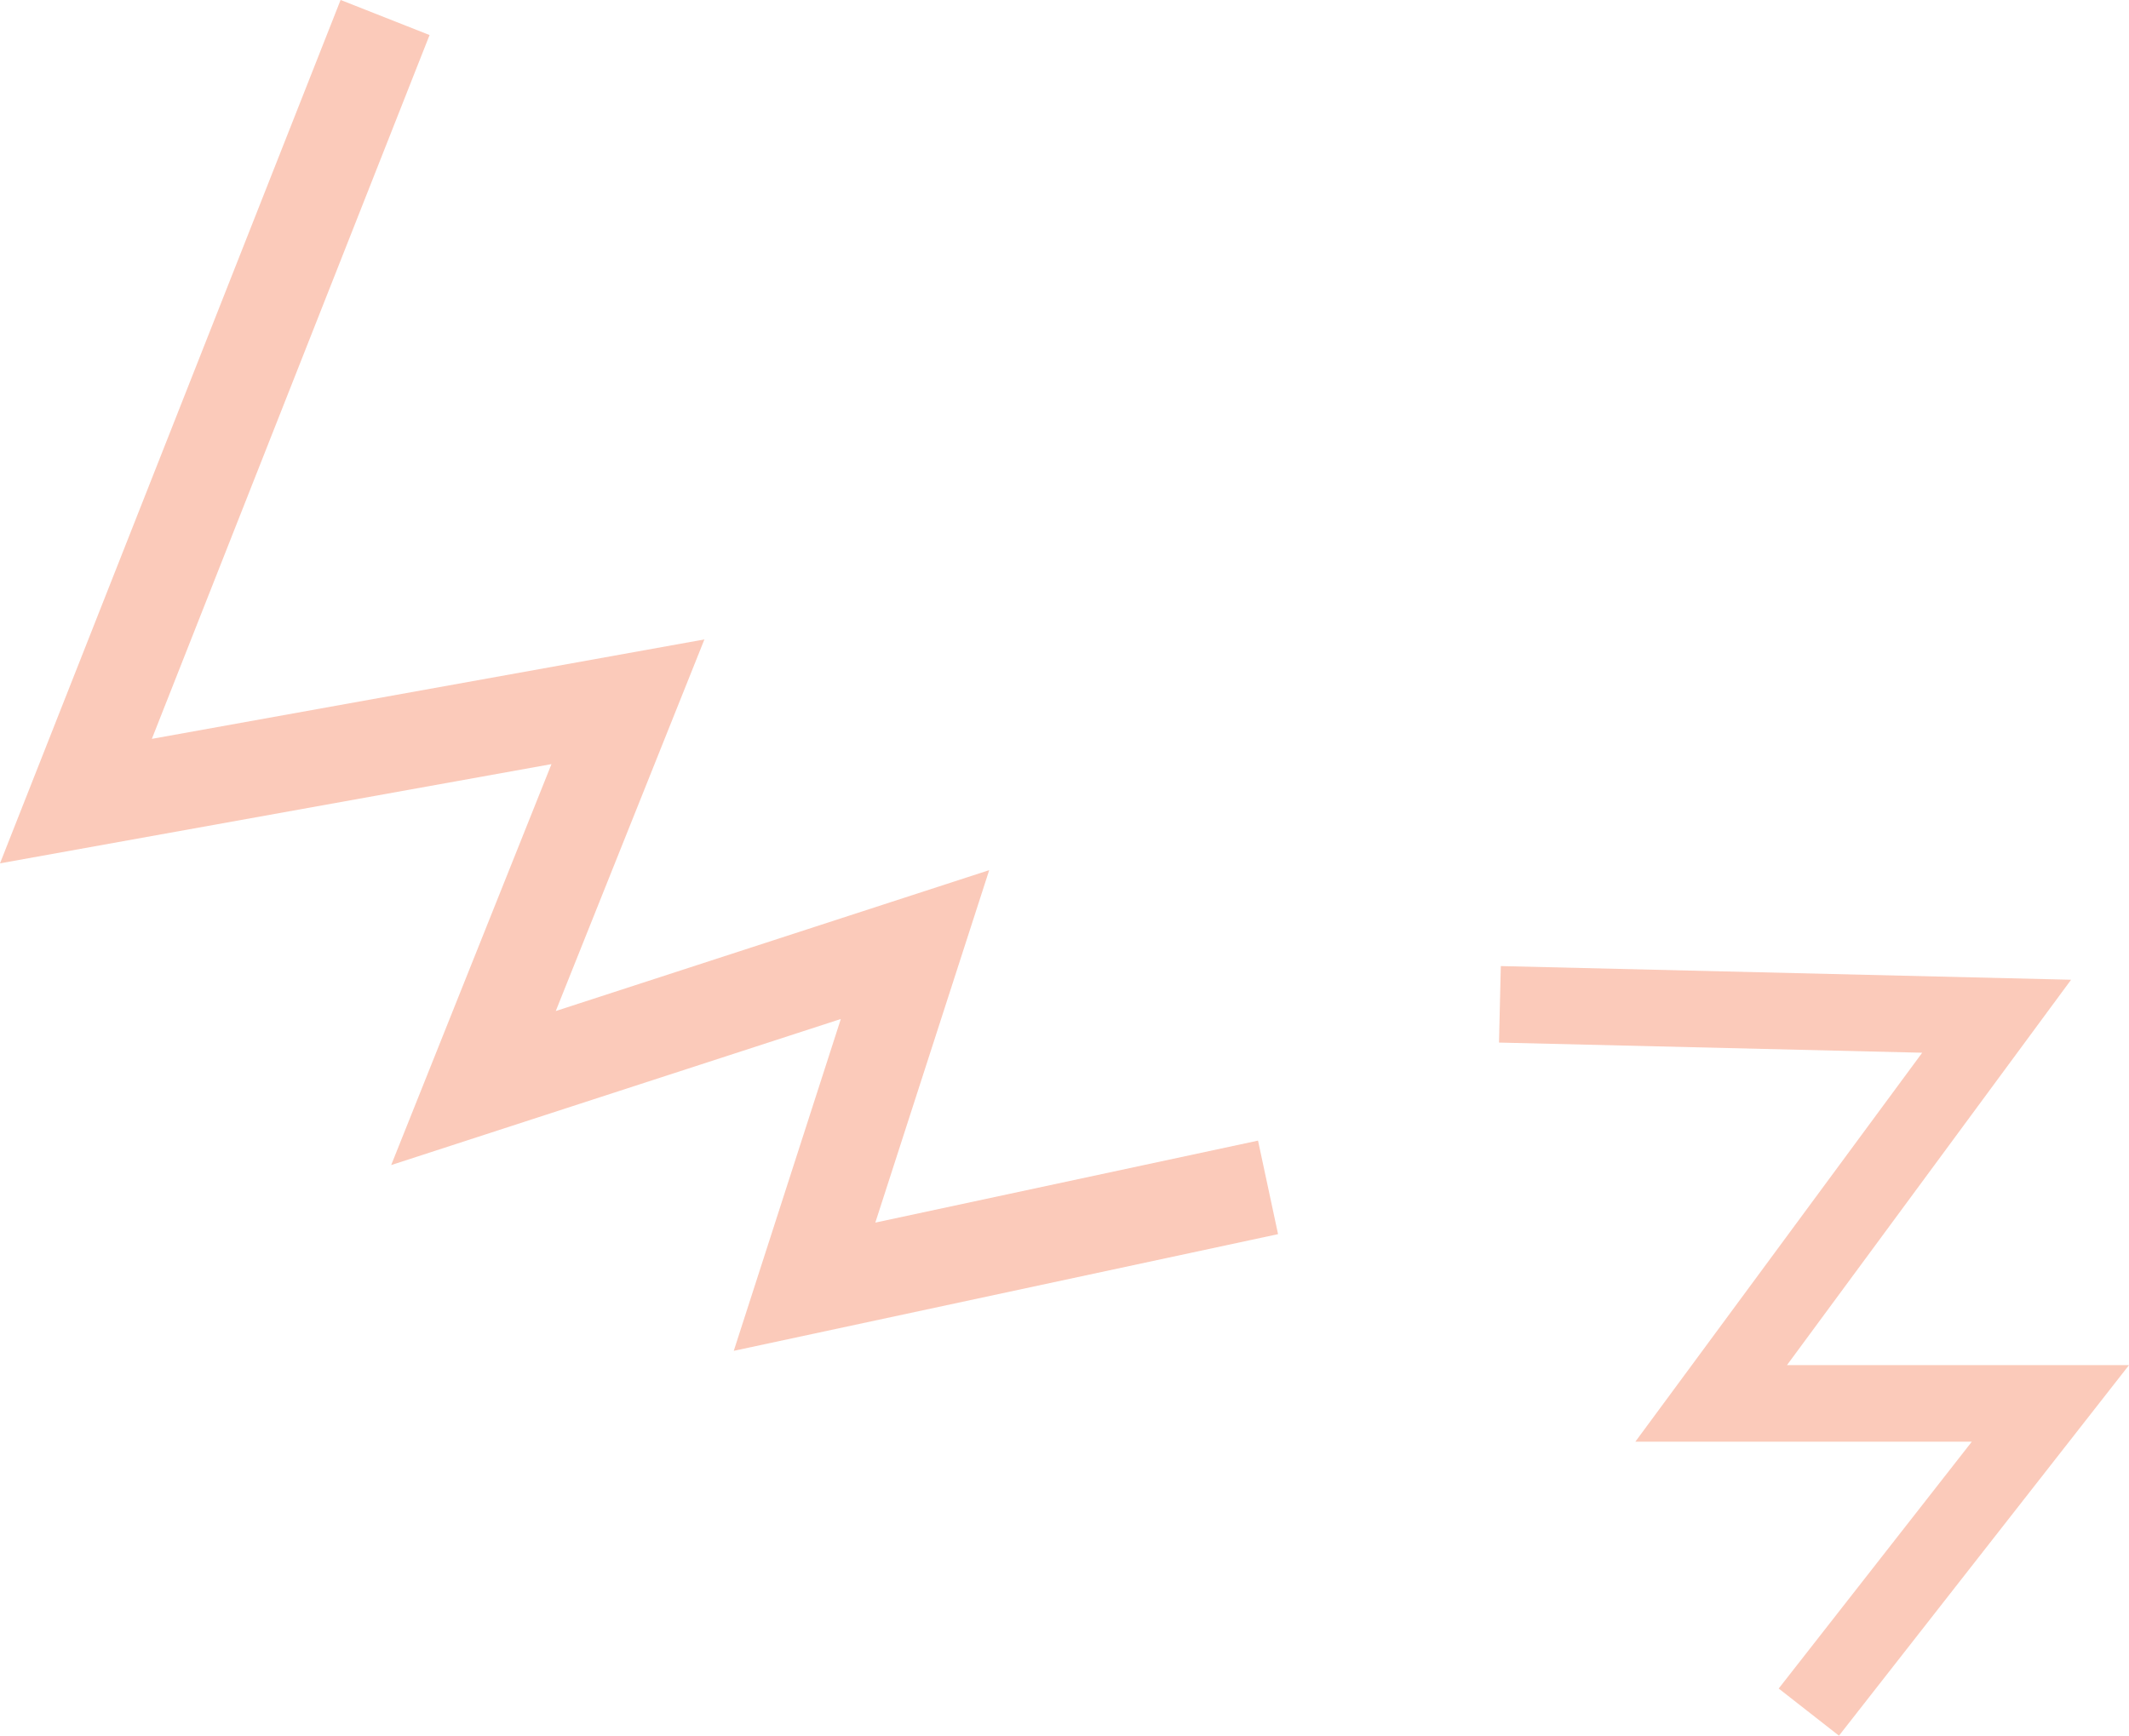
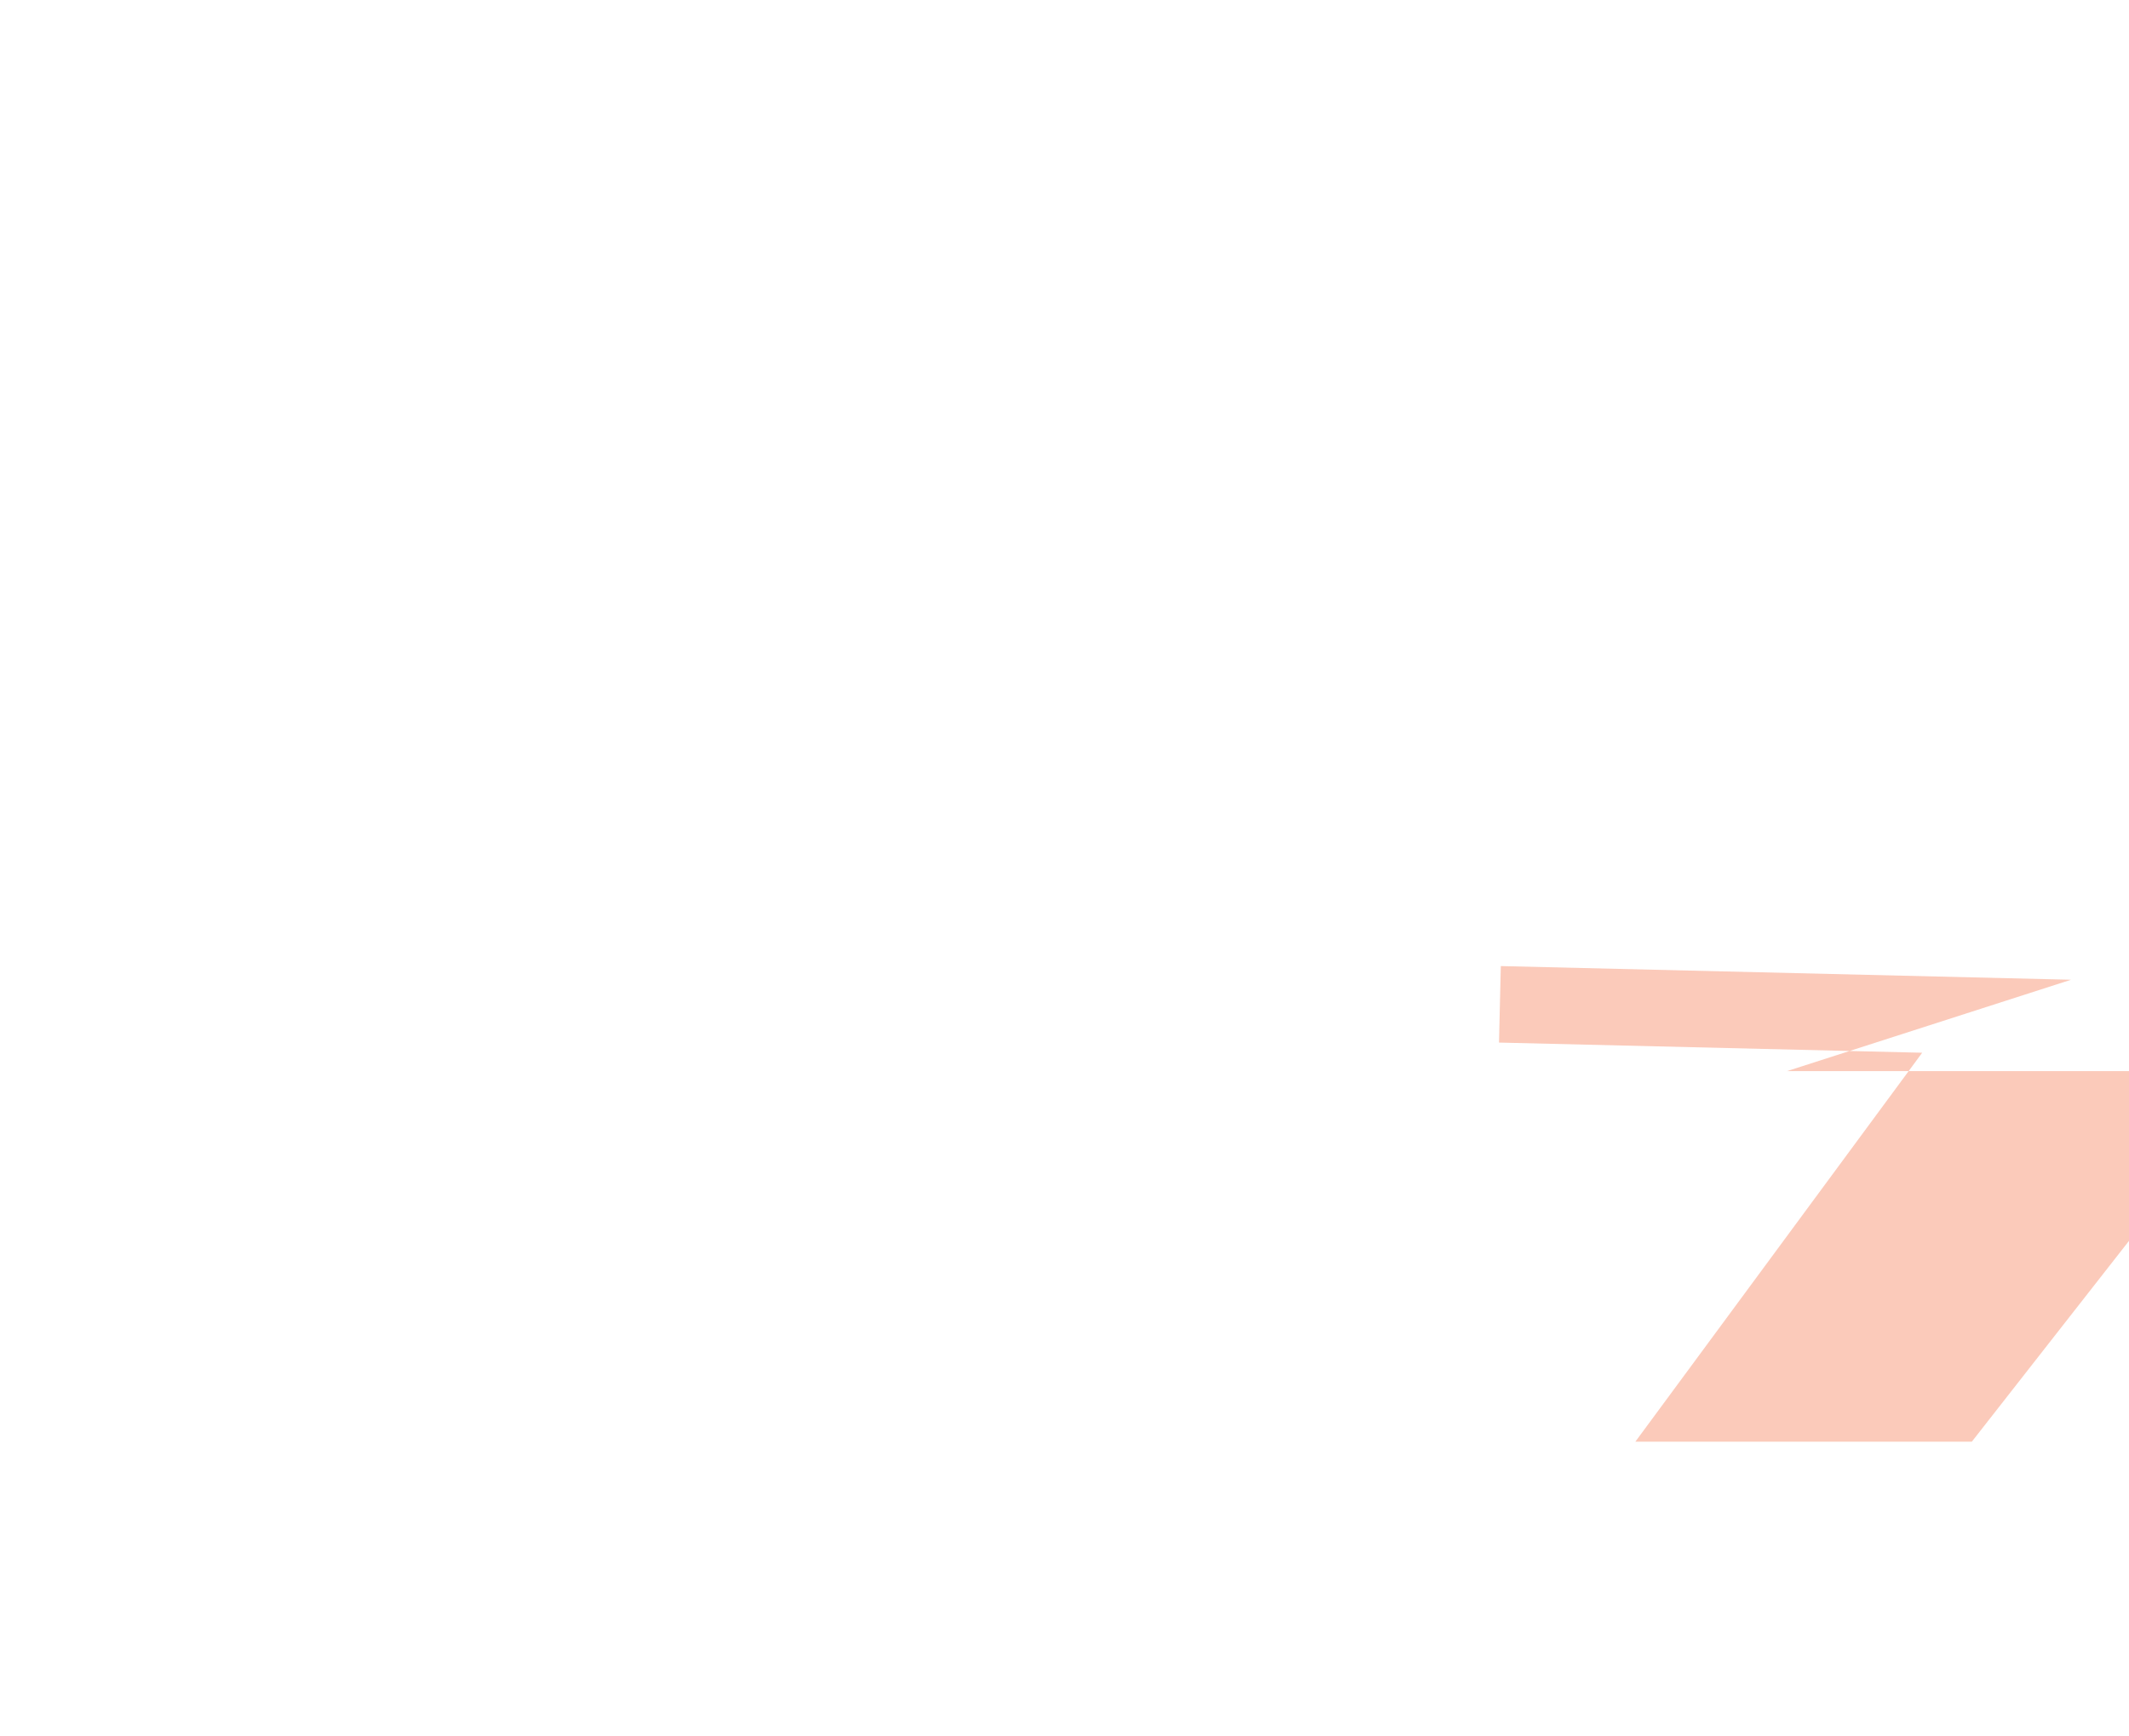
<svg xmlns="http://www.w3.org/2000/svg" width="50.474" height="41.159" viewBox="0 0 50.474 41.159">
  <g id="グループ_41" data-name="グループ 41" transform="translate(-641.526 -584.751)">
-     <path id="パス_6927" data-name="パス 6927" d="M8.075,0,0,20.474l13.074-2.353-3.8,9.508,10.66-3.464-2.538,7.869L30.3,29.267l-.475-2.218-9.073,1.944,2.7-8.358L13.176,23.976,16.7,15.164,3.6,17.522,10.184.832Z" transform="translate(641.526 584.75)" fill="rgba(242,78,25,0.3)" />
-     <path id="パス_6928" data-name="パス 6928" d="M.043,0,0,1.814l10.033.241-6.8,9.223h7.977L6.631,17.132,8.06,18.25l6.876-8.787H6.827L13.563.324Z" transform="translate(677.064 607.66)" fill="rgba(242,78,25,0.3)" />
+     <path id="パス_6928" data-name="パス 6928" d="M.043,0,0,1.814l10.033.241-6.8,9.223h7.977l6.876-8.787H6.827L13.563.324Z" transform="translate(677.064 607.66)" fill="rgba(242,78,25,0.3)" />
  </g>
</svg>